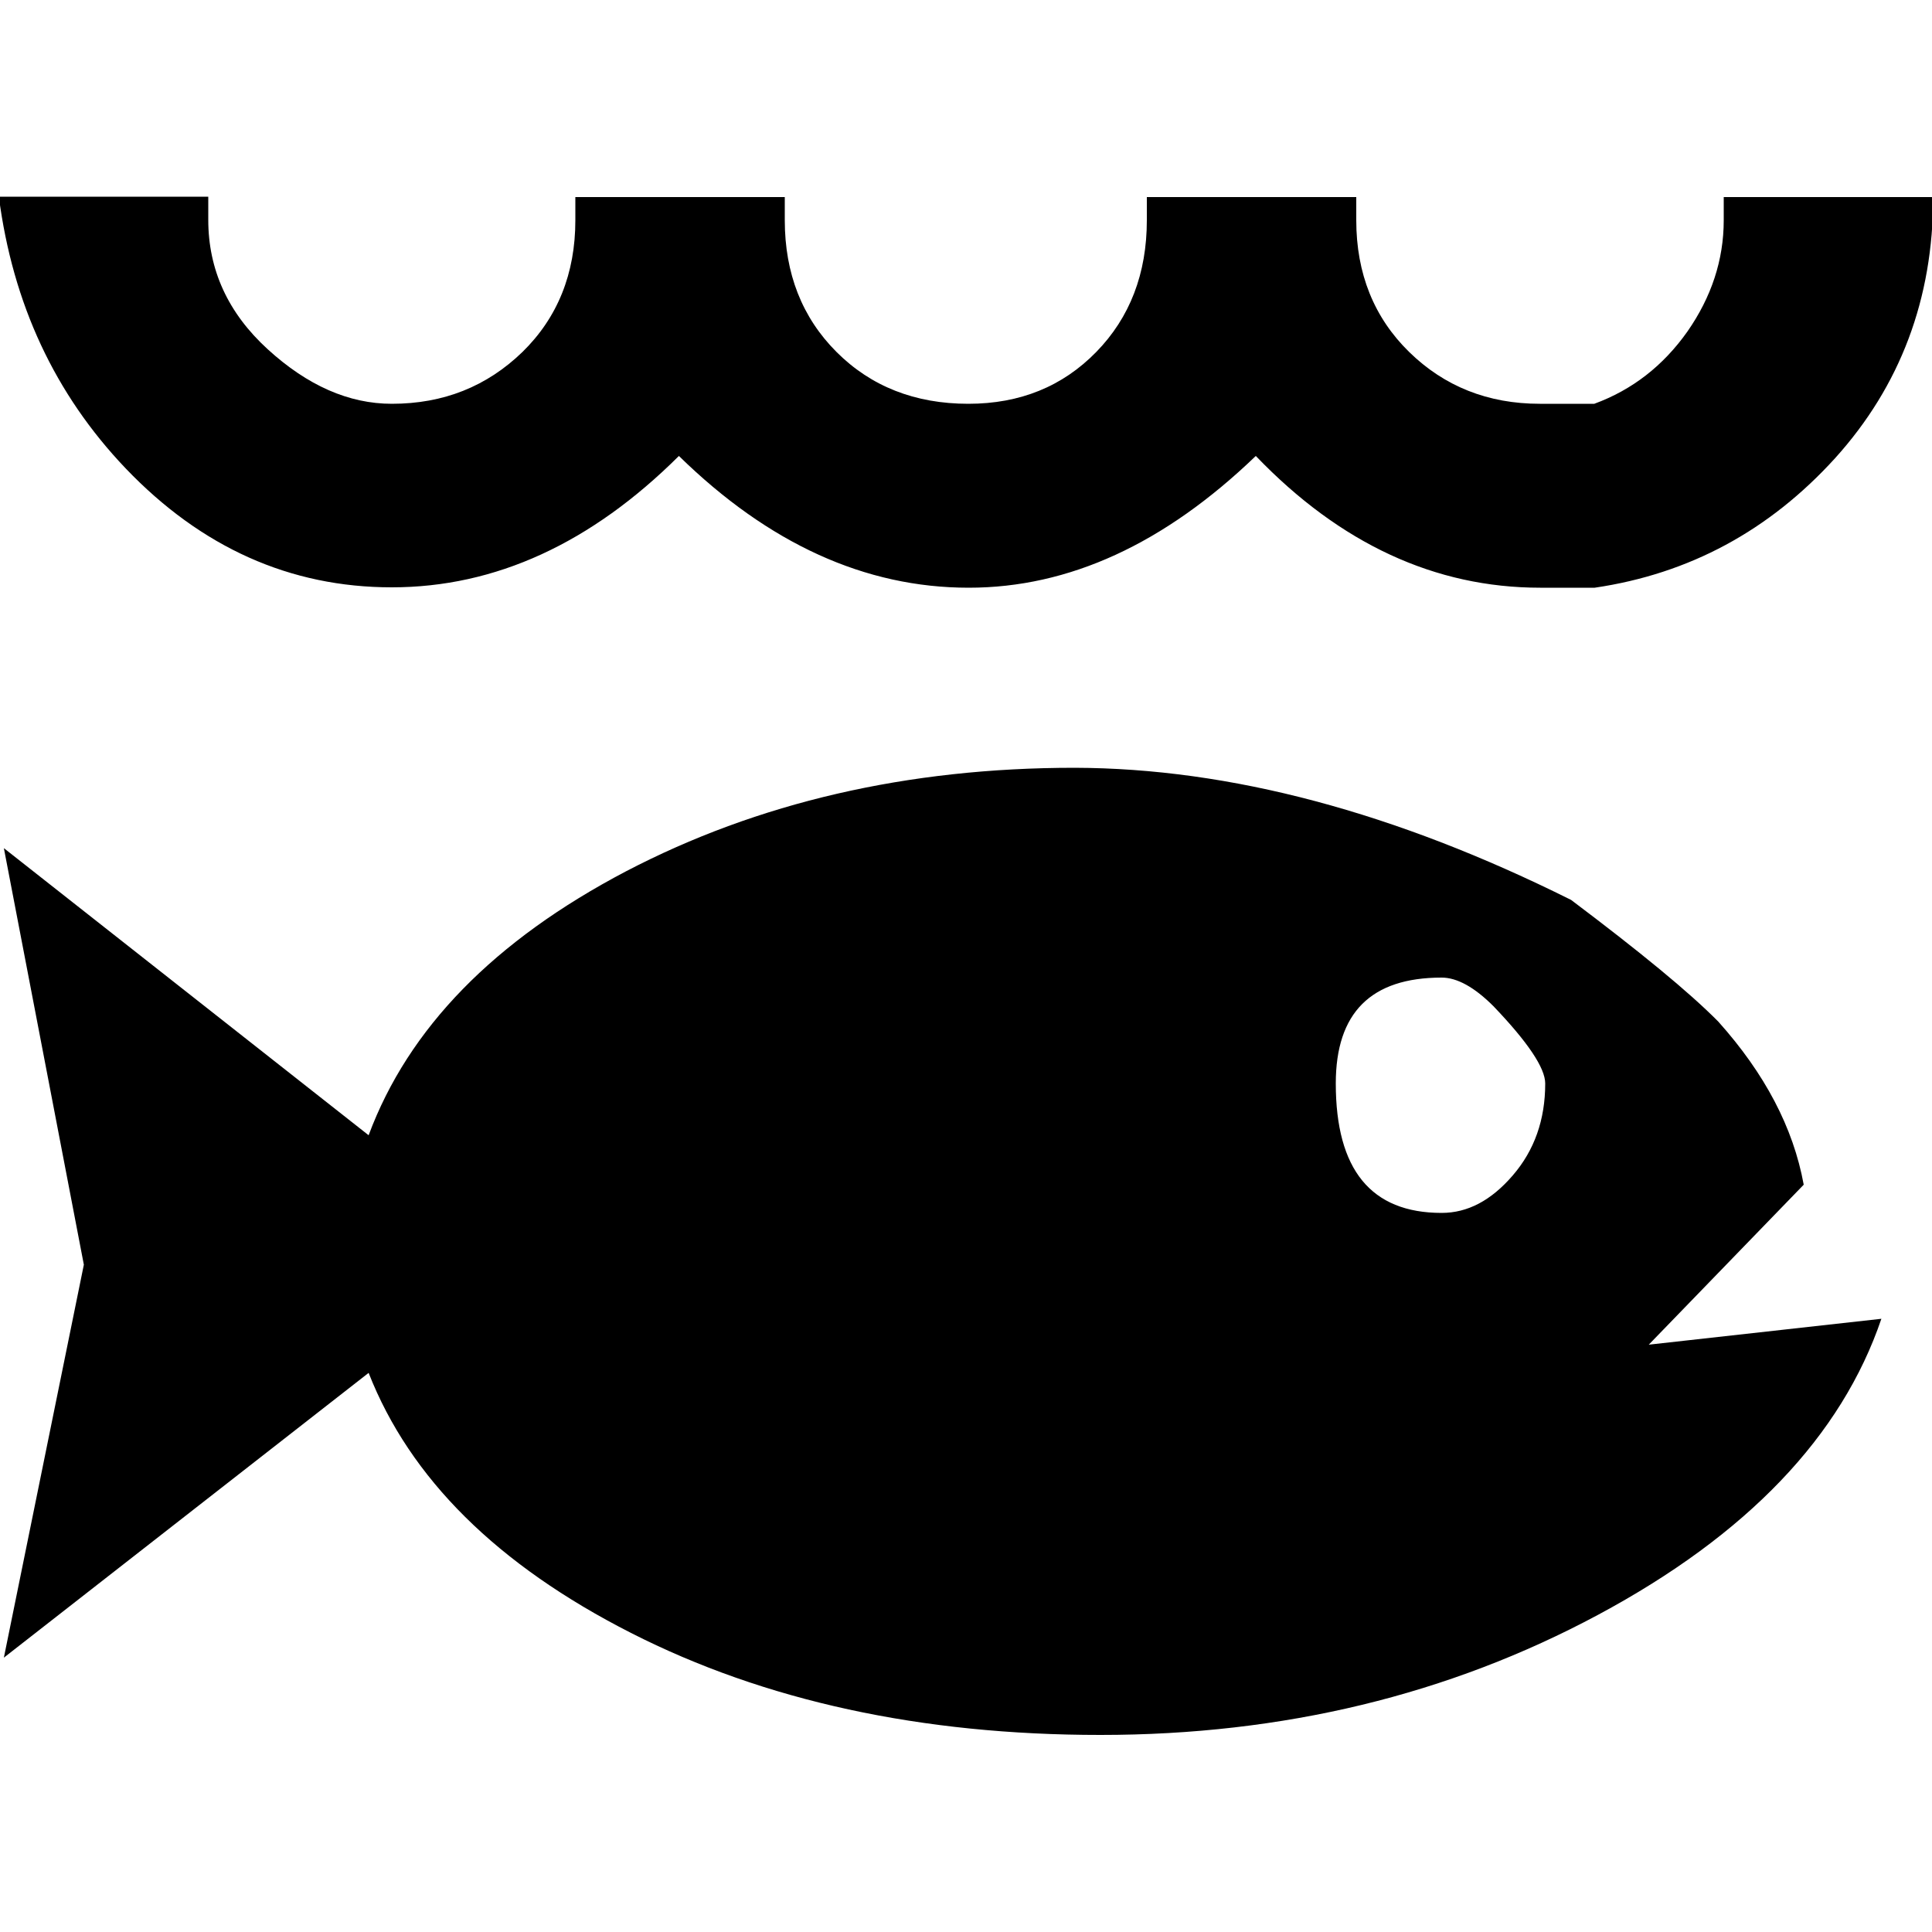
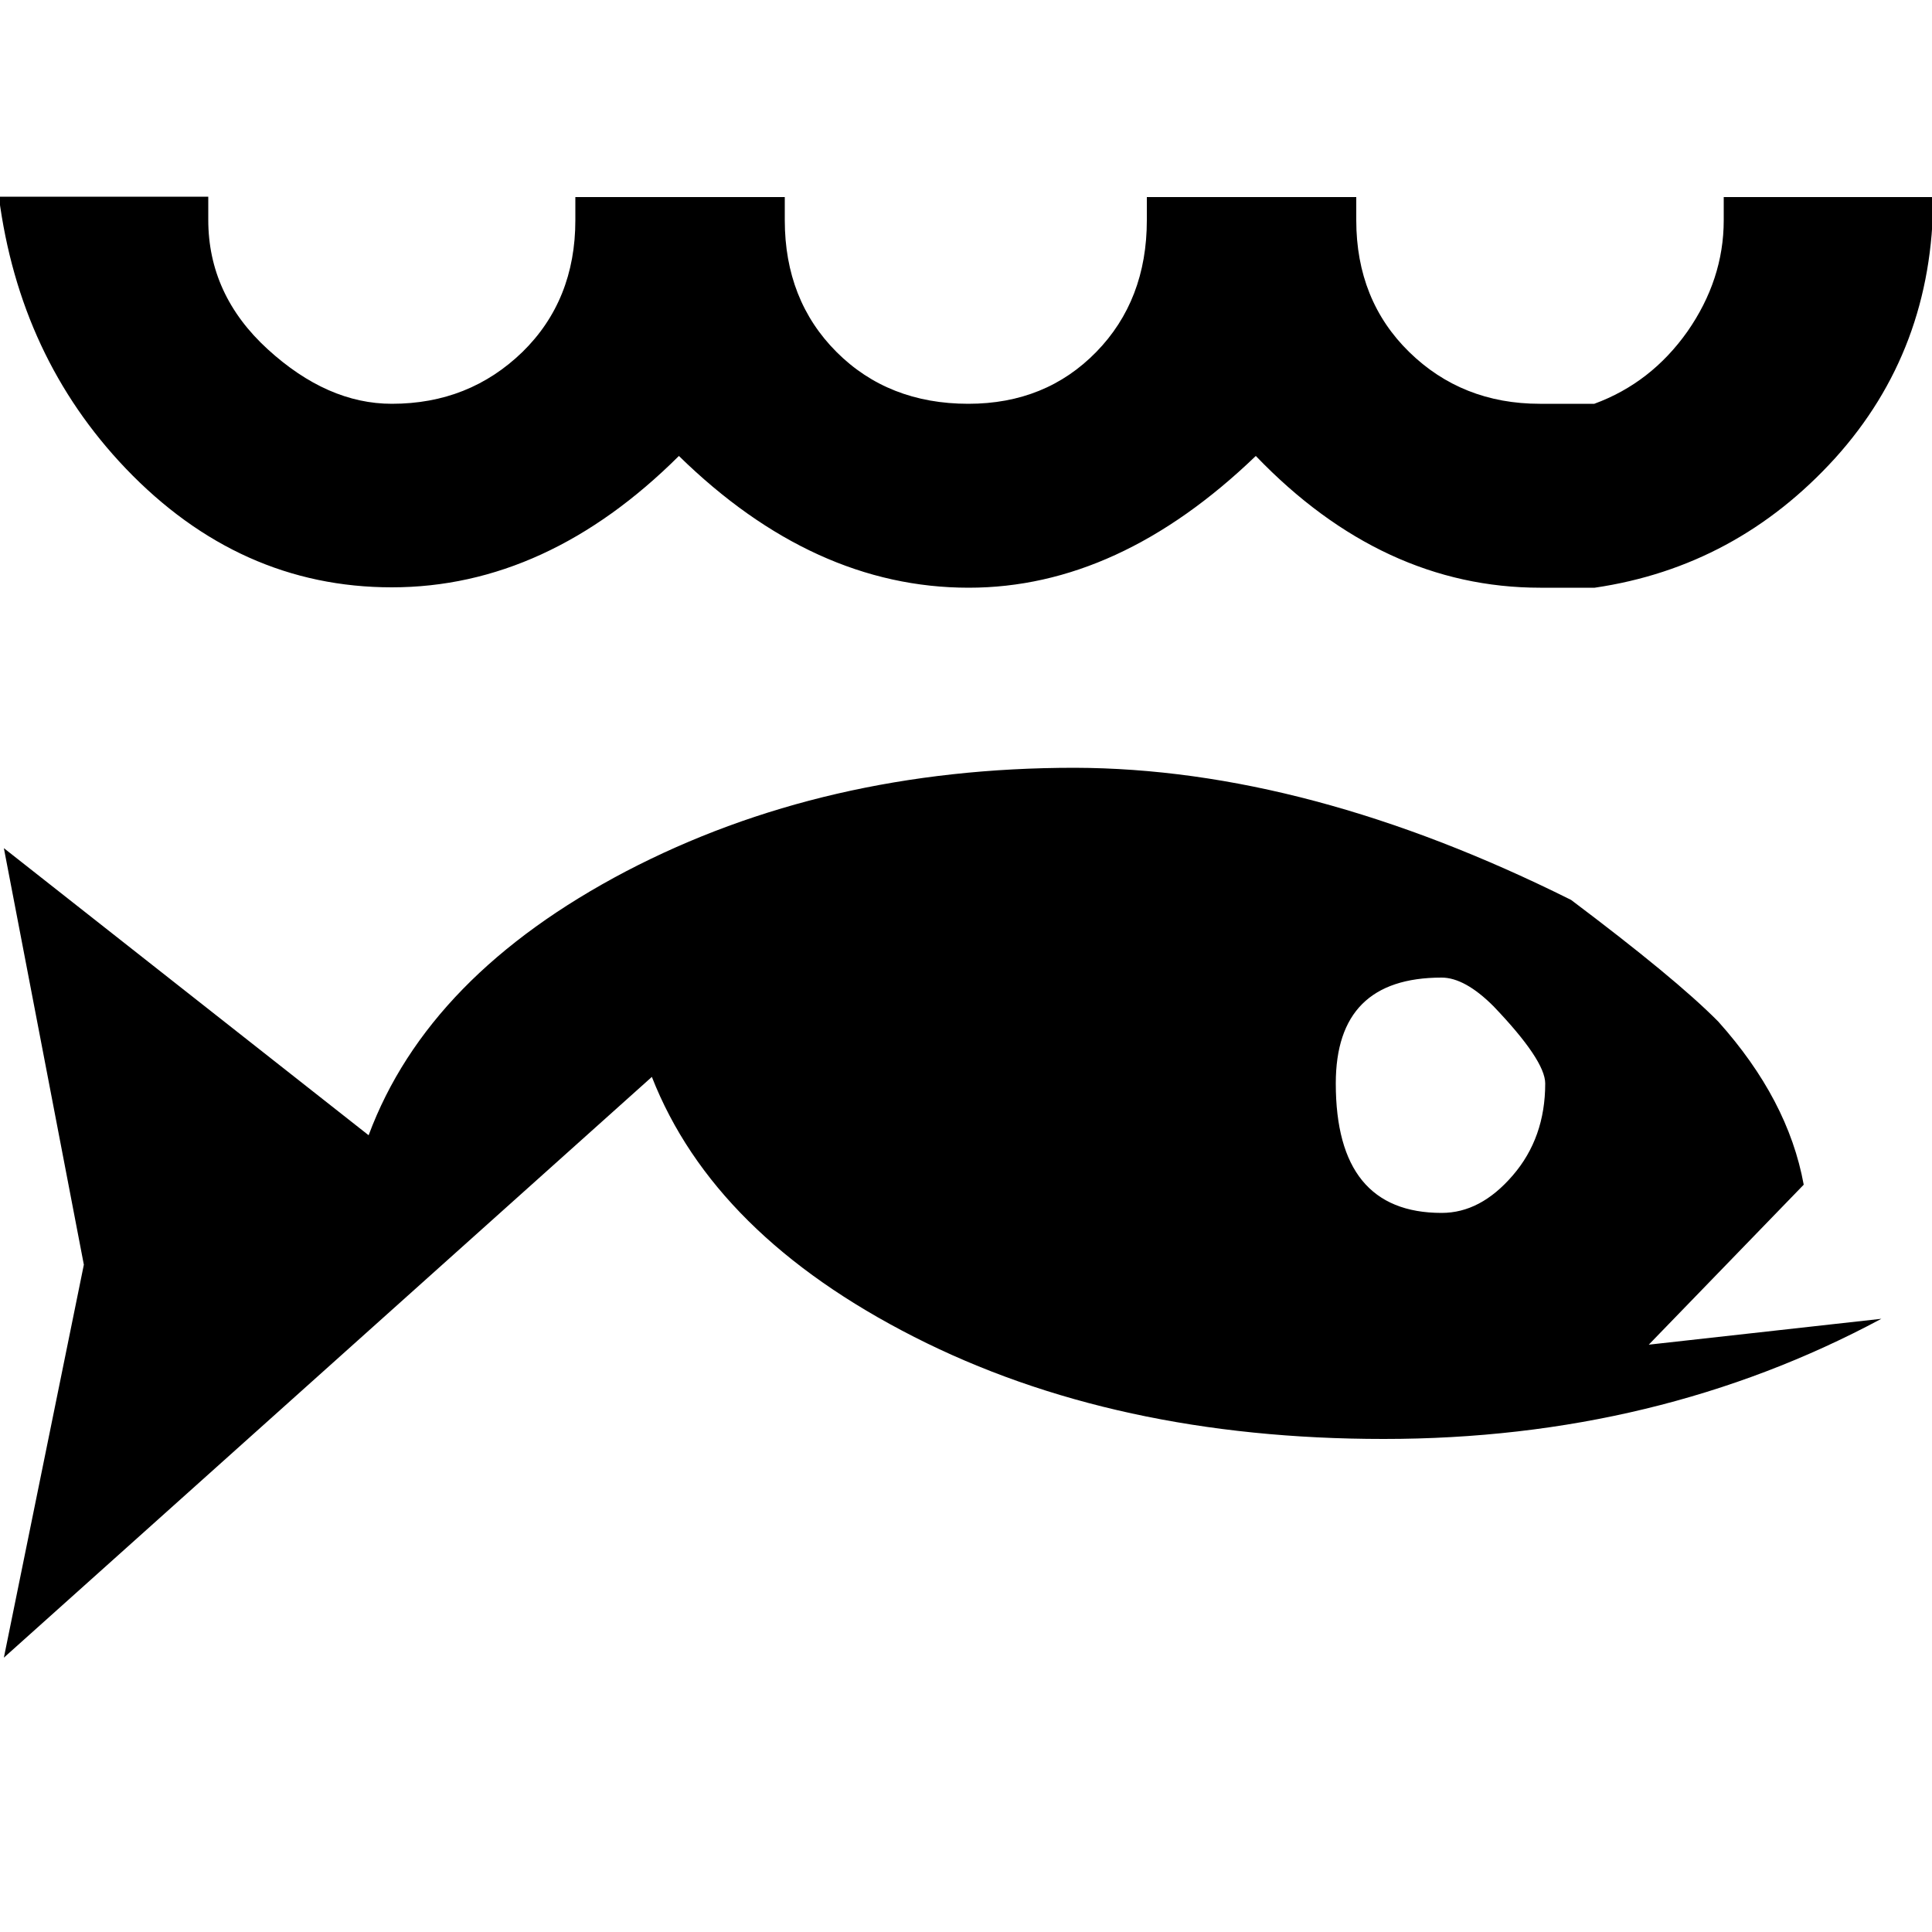
<svg xmlns="http://www.w3.org/2000/svg" version="1.1" x="0px" y="0px" viewBox="0 0 500 500" style="enable-background:new 0 0 500 500;" xml:space="preserve">
  <g>
-     <path d="M101.4,152c-26.3,0-49.3-10.3-68.9-30.8C14.2,102,3.3,78.6-0.3,50.9h54.2v6c0,12.9,5.1,24.1,15.4,33.5   c10.3,9.4,21,14.1,32.1,14.1c13.4,0,24.6-4.5,33.8-13.4c9.1-8.9,13.7-20.3,13.7-34.1v-6h54.2v6c0,13.8,4.5,25.2,13.4,34.1   c8.9,8.9,20.3,13.4,34.1,13.4c13.4,0,24.4-4.5,33.1-13.4c8.7-8.9,13.1-20.3,13.1-34.1v-6h54.2v6c0,13.8,4.6,25.2,13.7,34.1   c9.1,8.9,20.4,13.4,33.8,13.4h14.1c9.8-3.6,17.8-9.8,24.1-18.7c6.2-8.9,9.4-18.5,9.4-28.8v-6h54.2c0,26.3-8.5,48.9-25.4,67.6   c-17,18.7-37.7,29.9-62.2,33.5h-14.1c-27.2,0-51.8-11.4-73.6-34.1c-23.7,22.8-48.4,34.1-74.3,34.1c-26.8,0-51.8-11.4-75-34.1   C153,140.6,128.2,152,101.4,152z M406.6,232.9c17.8,13.4,30.6,23.9,38.1,31.5c12,13.4,19.4,27.4,22.1,42.2L426.7,348l60.2-6.7   c-10.3,30.3-34.7,55.9-73.3,76.6c-38.6,20.7-81.5,31.1-128.8,31.1c-46.4,0-86.9-8.8-121.5-26.4c-34.6-17.6-57.2-40-67.9-67.3L1,429   l20.7-101.7L1,219.5l94.4,74.3c10.3-27.7,32.5-50.4,66.6-68.3c34.1-17.8,72.8-26.8,116.1-26.8C318.3,198.8,361.1,210.2,406.6,232.9   z M386.5,260.4c-4.9-4.9-9.4-7.4-13.4-7.4c-18.3,0-27.4,9.1-27.4,27.4c0,22.3,9.1,33.5,27.4,33.5c6.7,0,12.8-3.2,18.4-9.7   c5.6-6.5,8.4-14.4,8.4-23.8C399.9,276.4,395.4,269.7,386.5,260.4z" />
+     <path d="M101.4,152c-26.3,0-49.3-10.3-68.9-30.8C14.2,102,3.3,78.6-0.3,50.9h54.2v6c0,12.9,5.1,24.1,15.4,33.5   c10.3,9.4,21,14.1,32.1,14.1c13.4,0,24.6-4.5,33.8-13.4c9.1-8.9,13.7-20.3,13.7-34.1v-6h54.2v6c0,13.8,4.5,25.2,13.4,34.1   c8.9,8.9,20.3,13.4,34.1,13.4c13.4,0,24.4-4.5,33.1-13.4c8.7-8.9,13.1-20.3,13.1-34.1v-6h54.2v6c0,13.8,4.6,25.2,13.7,34.1   c9.1,8.9,20.4,13.4,33.8,13.4h14.1c9.8-3.6,17.8-9.8,24.1-18.7c6.2-8.9,9.4-18.5,9.4-28.8v-6h54.2c0,26.3-8.5,48.9-25.4,67.6   c-17,18.7-37.7,29.9-62.2,33.5h-14.1c-27.2,0-51.8-11.4-73.6-34.1c-23.7,22.8-48.4,34.1-74.3,34.1c-26.8,0-51.8-11.4-75-34.1   C153,140.6,128.2,152,101.4,152z M406.6,232.9c17.8,13.4,30.6,23.9,38.1,31.5c12,13.4,19.4,27.4,22.1,42.2L426.7,348l60.2-6.7   c-38.6,20.7-81.5,31.1-128.8,31.1c-46.4,0-86.9-8.8-121.5-26.4c-34.6-17.6-57.2-40-67.9-67.3L1,429   l20.7-101.7L1,219.5l94.4,74.3c10.3-27.7,32.5-50.4,66.6-68.3c34.1-17.8,72.8-26.8,116.1-26.8C318.3,198.8,361.1,210.2,406.6,232.9   z M386.5,260.4c-4.9-4.9-9.4-7.4-13.4-7.4c-18.3,0-27.4,9.1-27.4,27.4c0,22.3,9.1,33.5,27.4,33.5c6.7,0,12.8-3.2,18.4-9.7   c5.6-6.5,8.4-14.4,8.4-23.8C399.9,276.4,395.4,269.7,386.5,260.4z" />
  </g>
</svg>